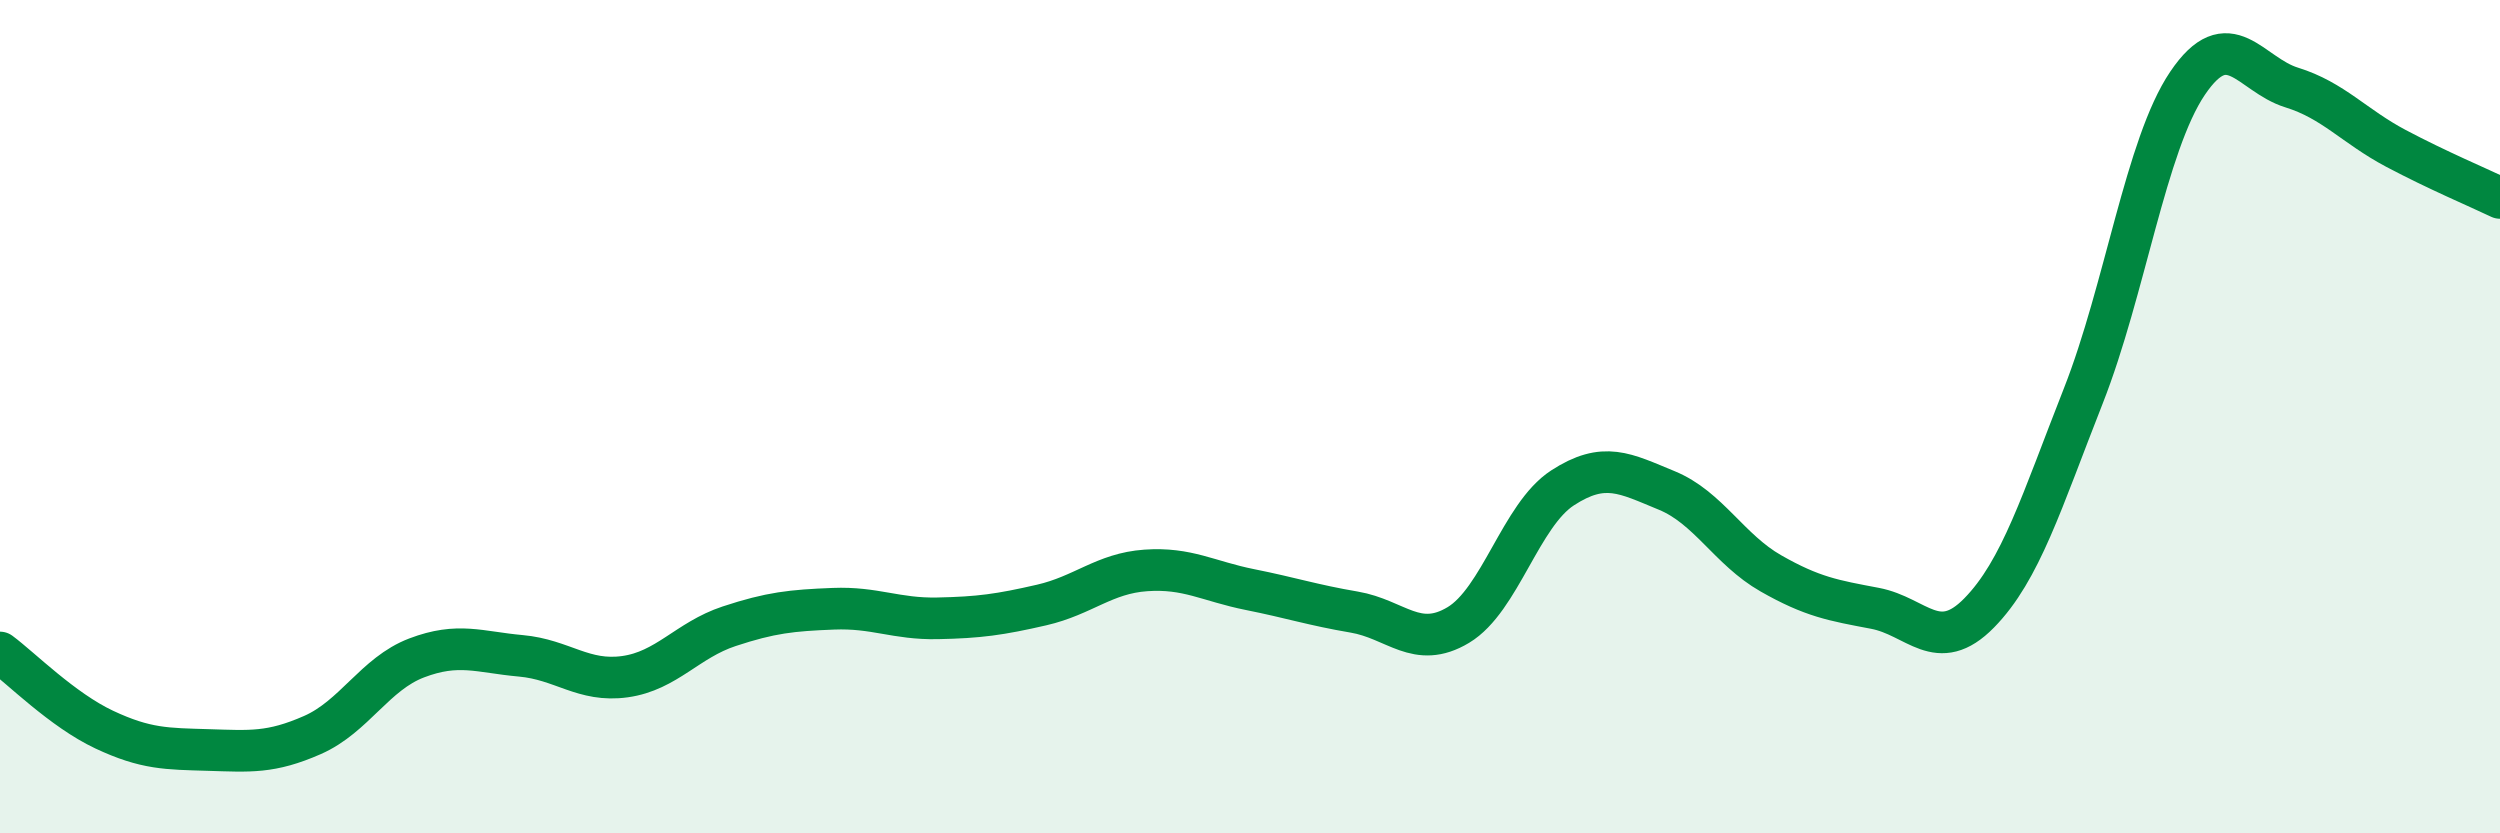
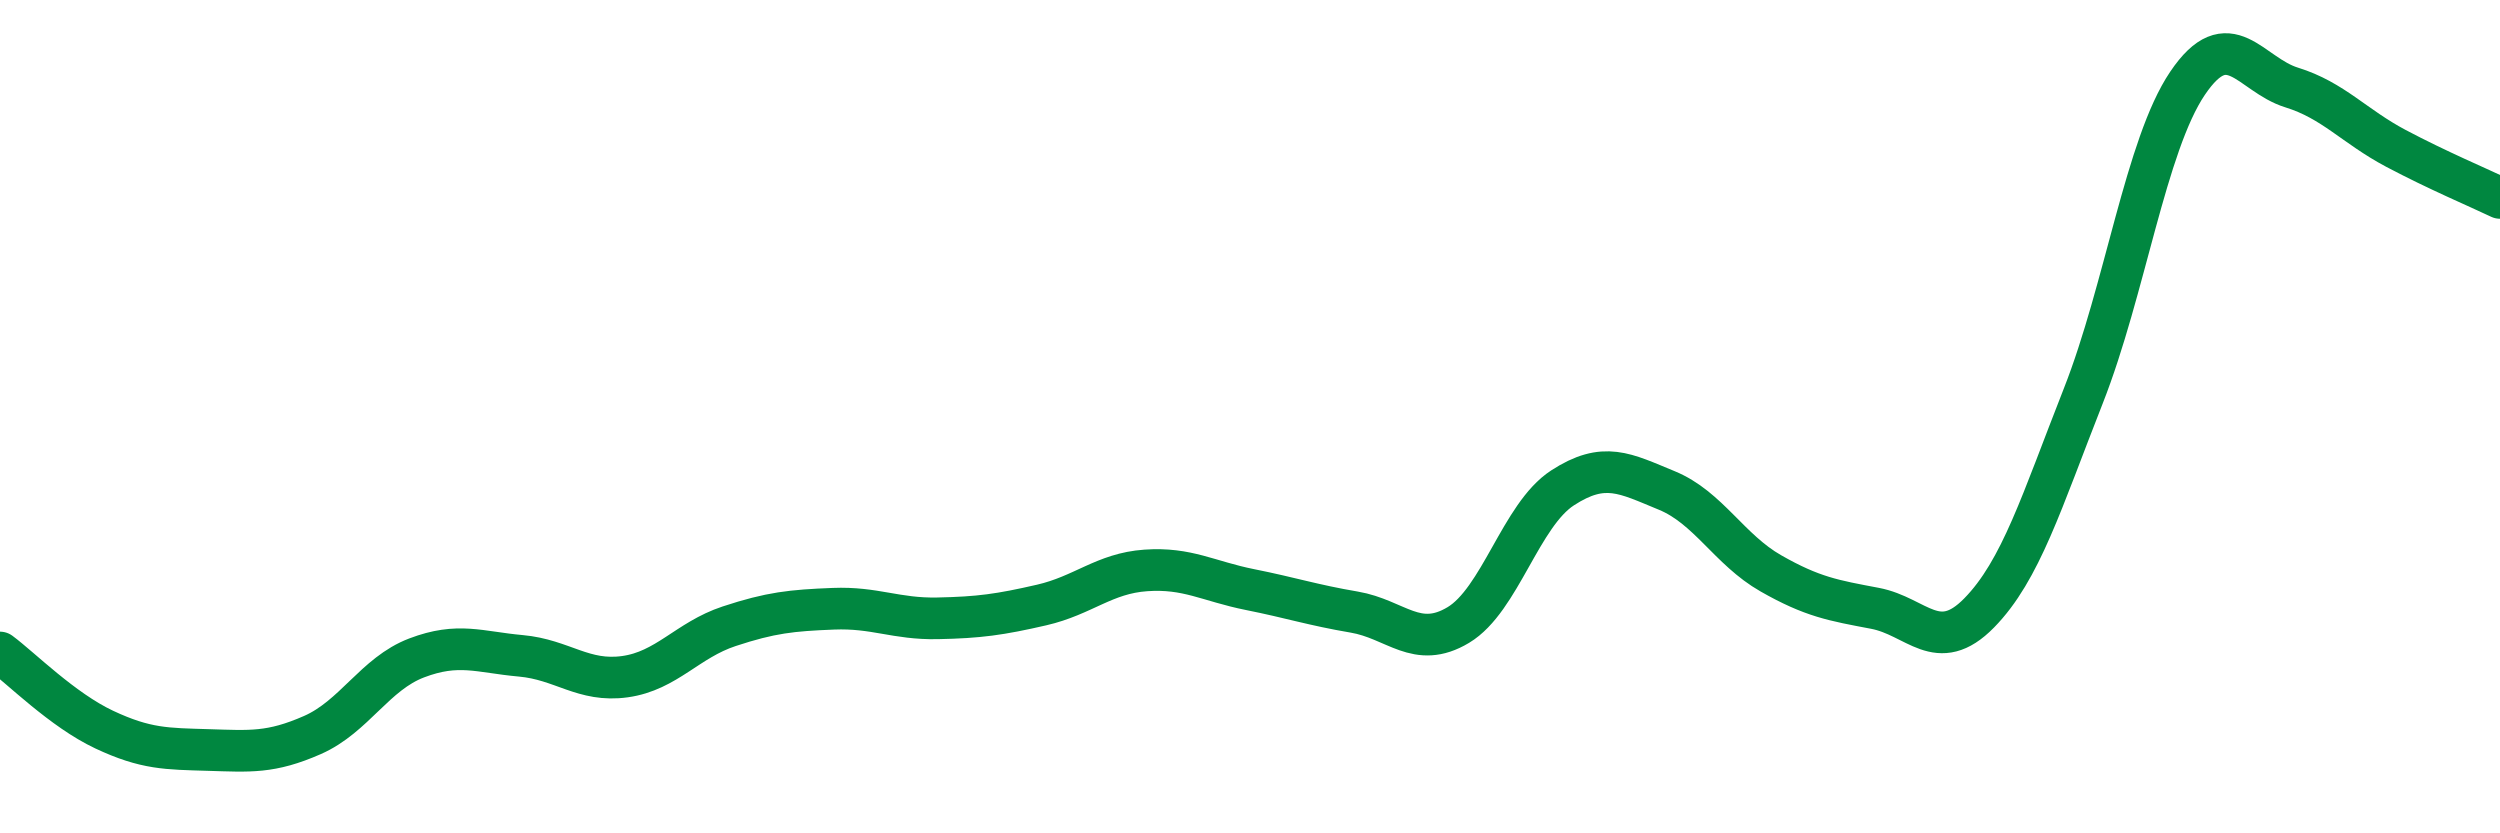
<svg xmlns="http://www.w3.org/2000/svg" width="60" height="20" viewBox="0 0 60 20">
-   <path d="M 0,15.66 C 0.5,16.03 1.5,17.04 2.5,17.51 C 3.5,17.98 4,17.97 5,18 C 6,18.03 6.5,18.08 7.5,17.64 C 8.5,17.2 9,16.17 10,15.79 C 11,15.41 11.5,15.65 12.5,15.74 C 13.5,15.83 14,16.38 15,16.24 C 16,16.1 16.5,15.36 17.5,15.03 C 18.5,14.7 19,14.65 20,14.61 C 21,14.57 21.5,14.86 22.5,14.84 C 23.5,14.82 24,14.75 25,14.52 C 26,14.29 26.5,13.76 27.5,13.69 C 28.5,13.62 29,13.95 30,14.15 C 31,14.35 31.5,14.52 32.5,14.69 C 33.5,14.86 34,15.6 35,15 C 36,14.4 36.5,12.36 37.5,11.71 C 38.5,11.06 39,11.36 40,11.77 C 41,12.18 41.5,13.19 42.5,13.76 C 43.5,14.33 44,14.41 45,14.6 C 46,14.79 46.5,15.73 47.5,14.71 C 48.5,13.69 49,12.04 50,9.5 C 51,6.96 51.5,3.48 52.5,2 C 53.5,0.52 54,1.79 55,2.1 C 56,2.41 56.5,3.03 57.5,3.56 C 58.5,4.09 59.5,4.51 60,4.75L60 20L0 20Z" fill="#008740" opacity="0.1" stroke-linecap="round" stroke-linejoin="round" />
  <path d="M 0,15.66 C 0.5,16.03 1.5,17.04 2.5,17.51 C 3.5,17.98 4,17.97 5,18 C 6,18.03 6.5,18.08 7.5,17.64 C 8.5,17.2 9,16.17 10,15.79 C 11,15.41 11.5,15.65 12.5,15.74 C 13.5,15.83 14,16.38 15,16.24 C 16,16.1 16.5,15.36 17.5,15.03 C 18.5,14.7 19,14.65 20,14.61 C 21,14.57 21.5,14.86 22.5,14.84 C 23.5,14.82 24,14.75 25,14.52 C 26,14.29 26.5,13.76 27.5,13.69 C 28.5,13.62 29,13.95 30,14.15 C 31,14.35 31.5,14.52 32.5,14.69 C 33.5,14.86 34,15.6 35,15 C 36,14.4 36.5,12.36 37.5,11.71 C 38.5,11.06 39,11.36 40,11.77 C 41,12.18 41.5,13.19 42.5,13.76 C 43.5,14.33 44,14.41 45,14.6 C 46,14.79 46.5,15.73 47.5,14.71 C 48.5,13.69 49,12.04 50,9.5 C 51,6.96 51.5,3.48 52.5,2 C 53.5,0.52 54,1.79 55,2.1 C 56,2.41 56.5,3.03 57.5,3.56 C 58.5,4.09 59.5,4.51 60,4.75" stroke="#008740" stroke-width="1" fill="none" stroke-linecap="round" stroke-linejoin="round" />
</svg>